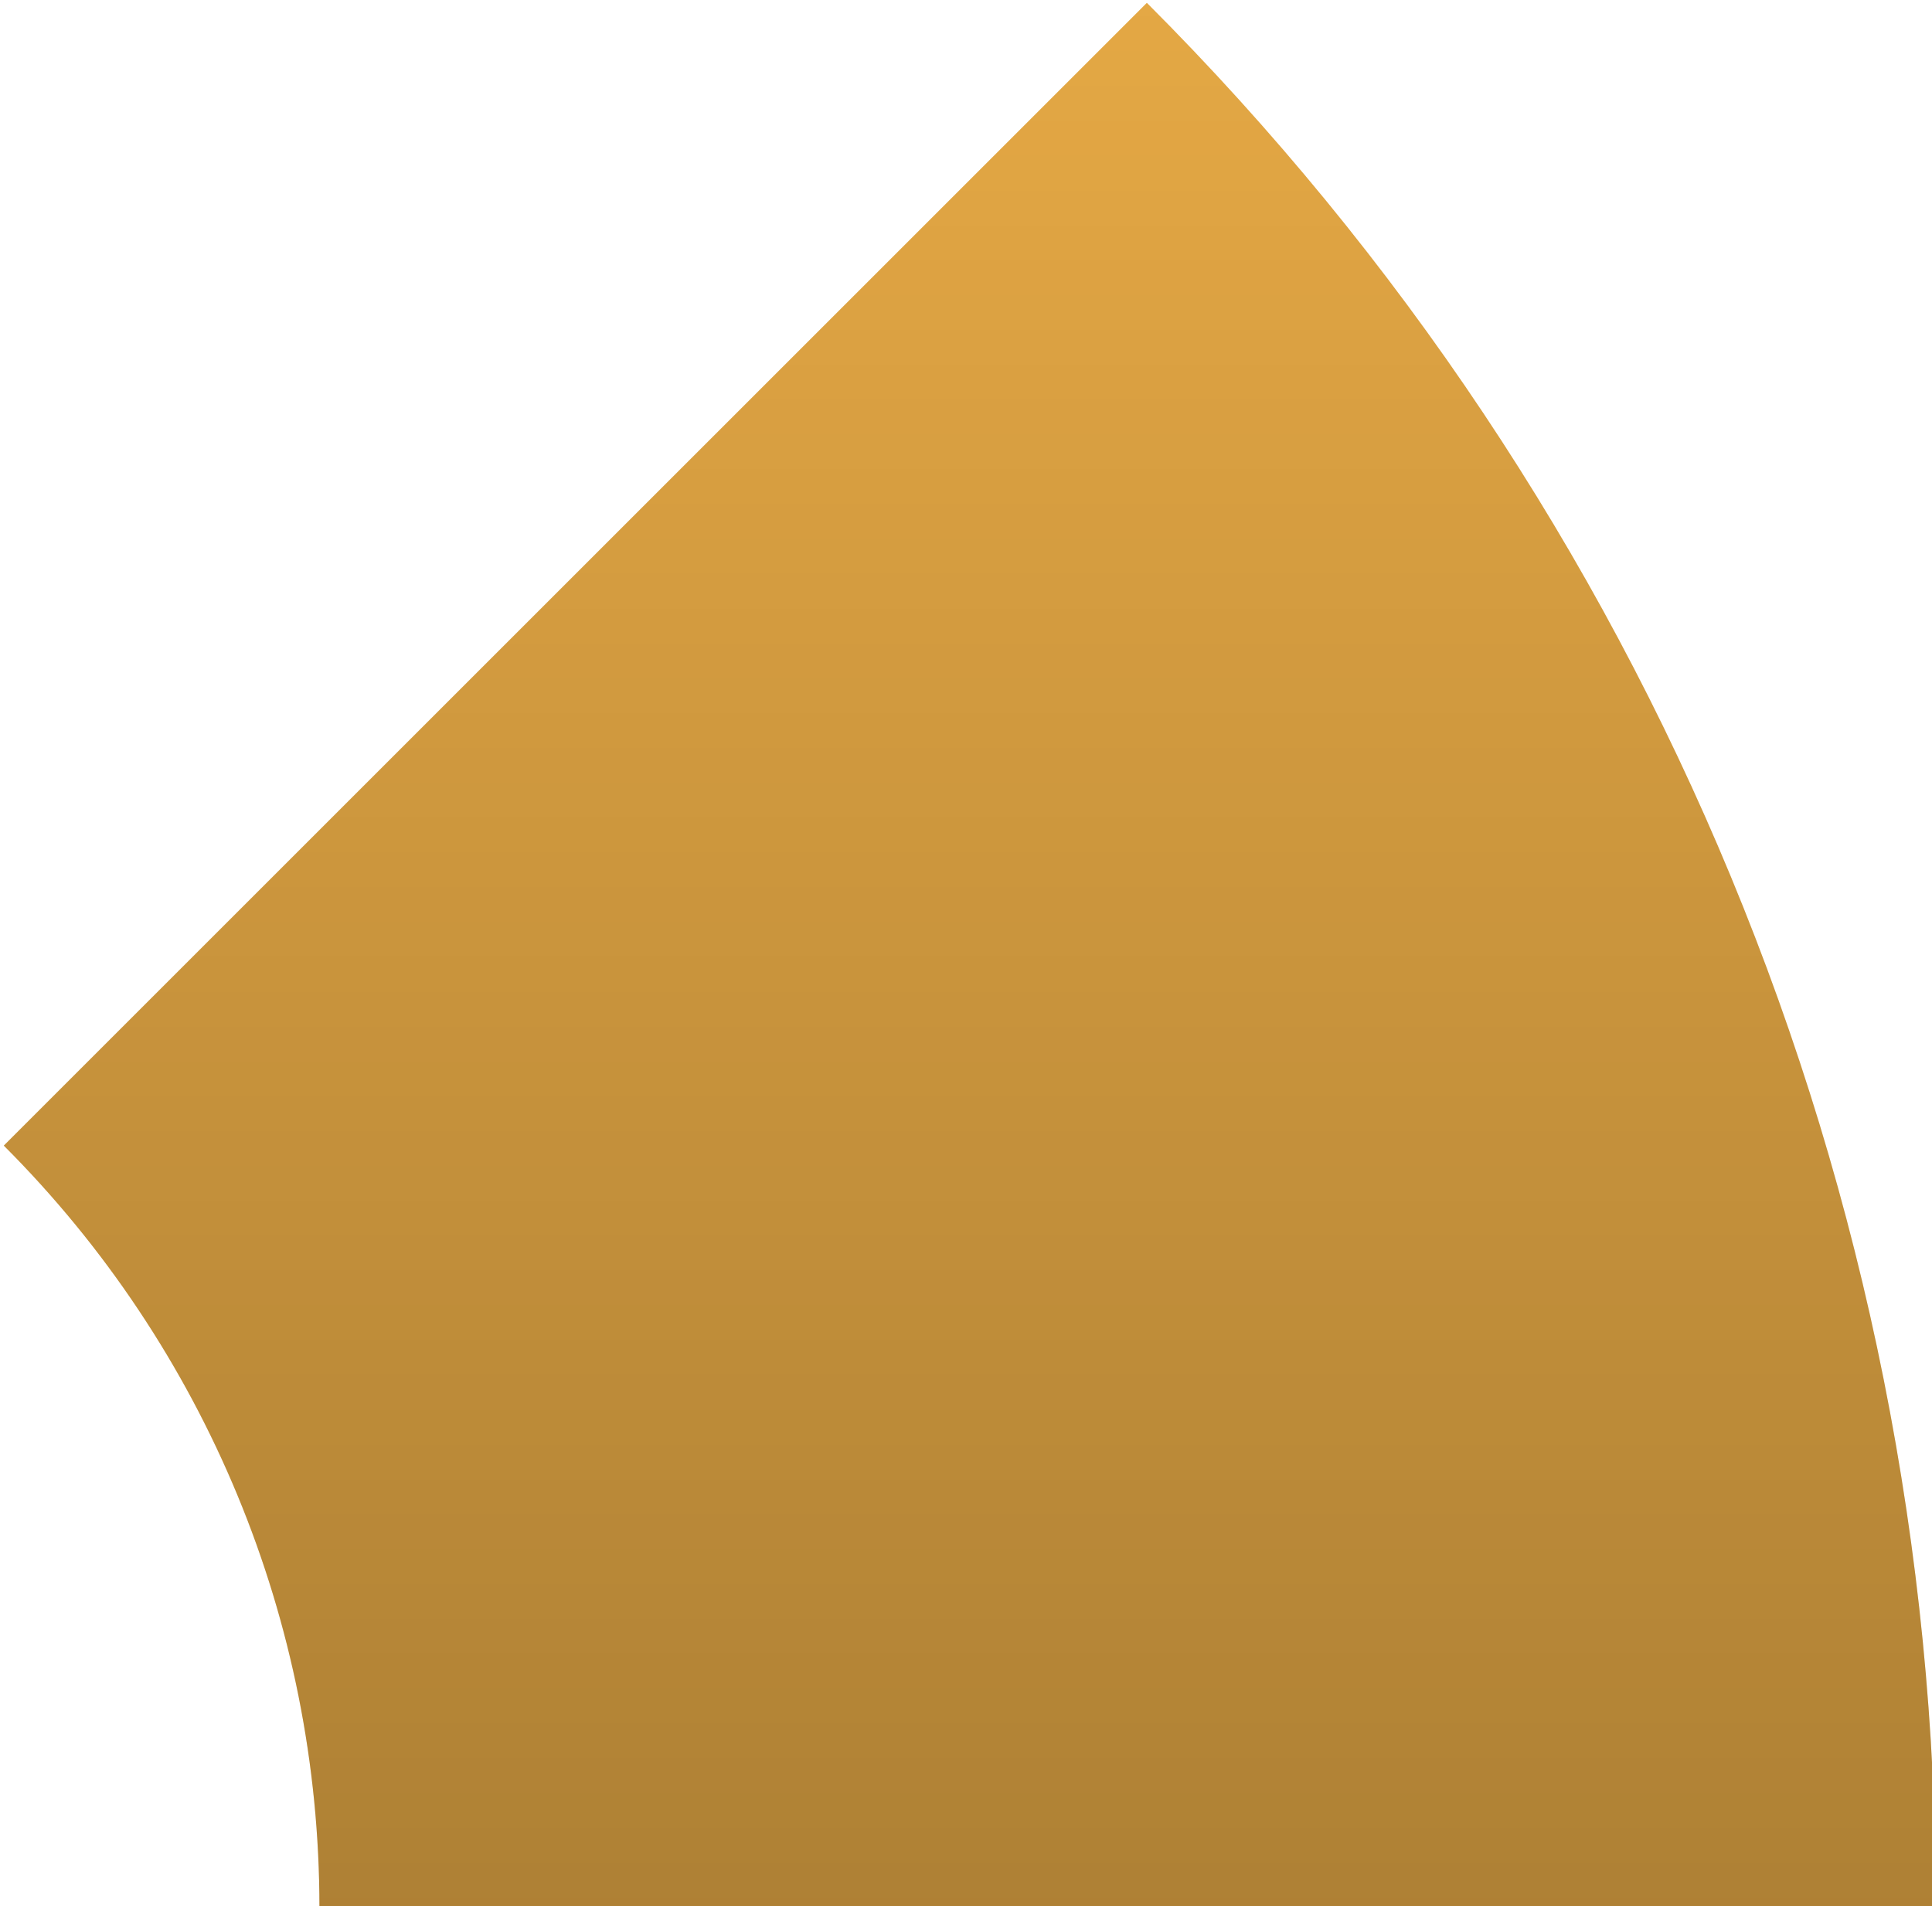
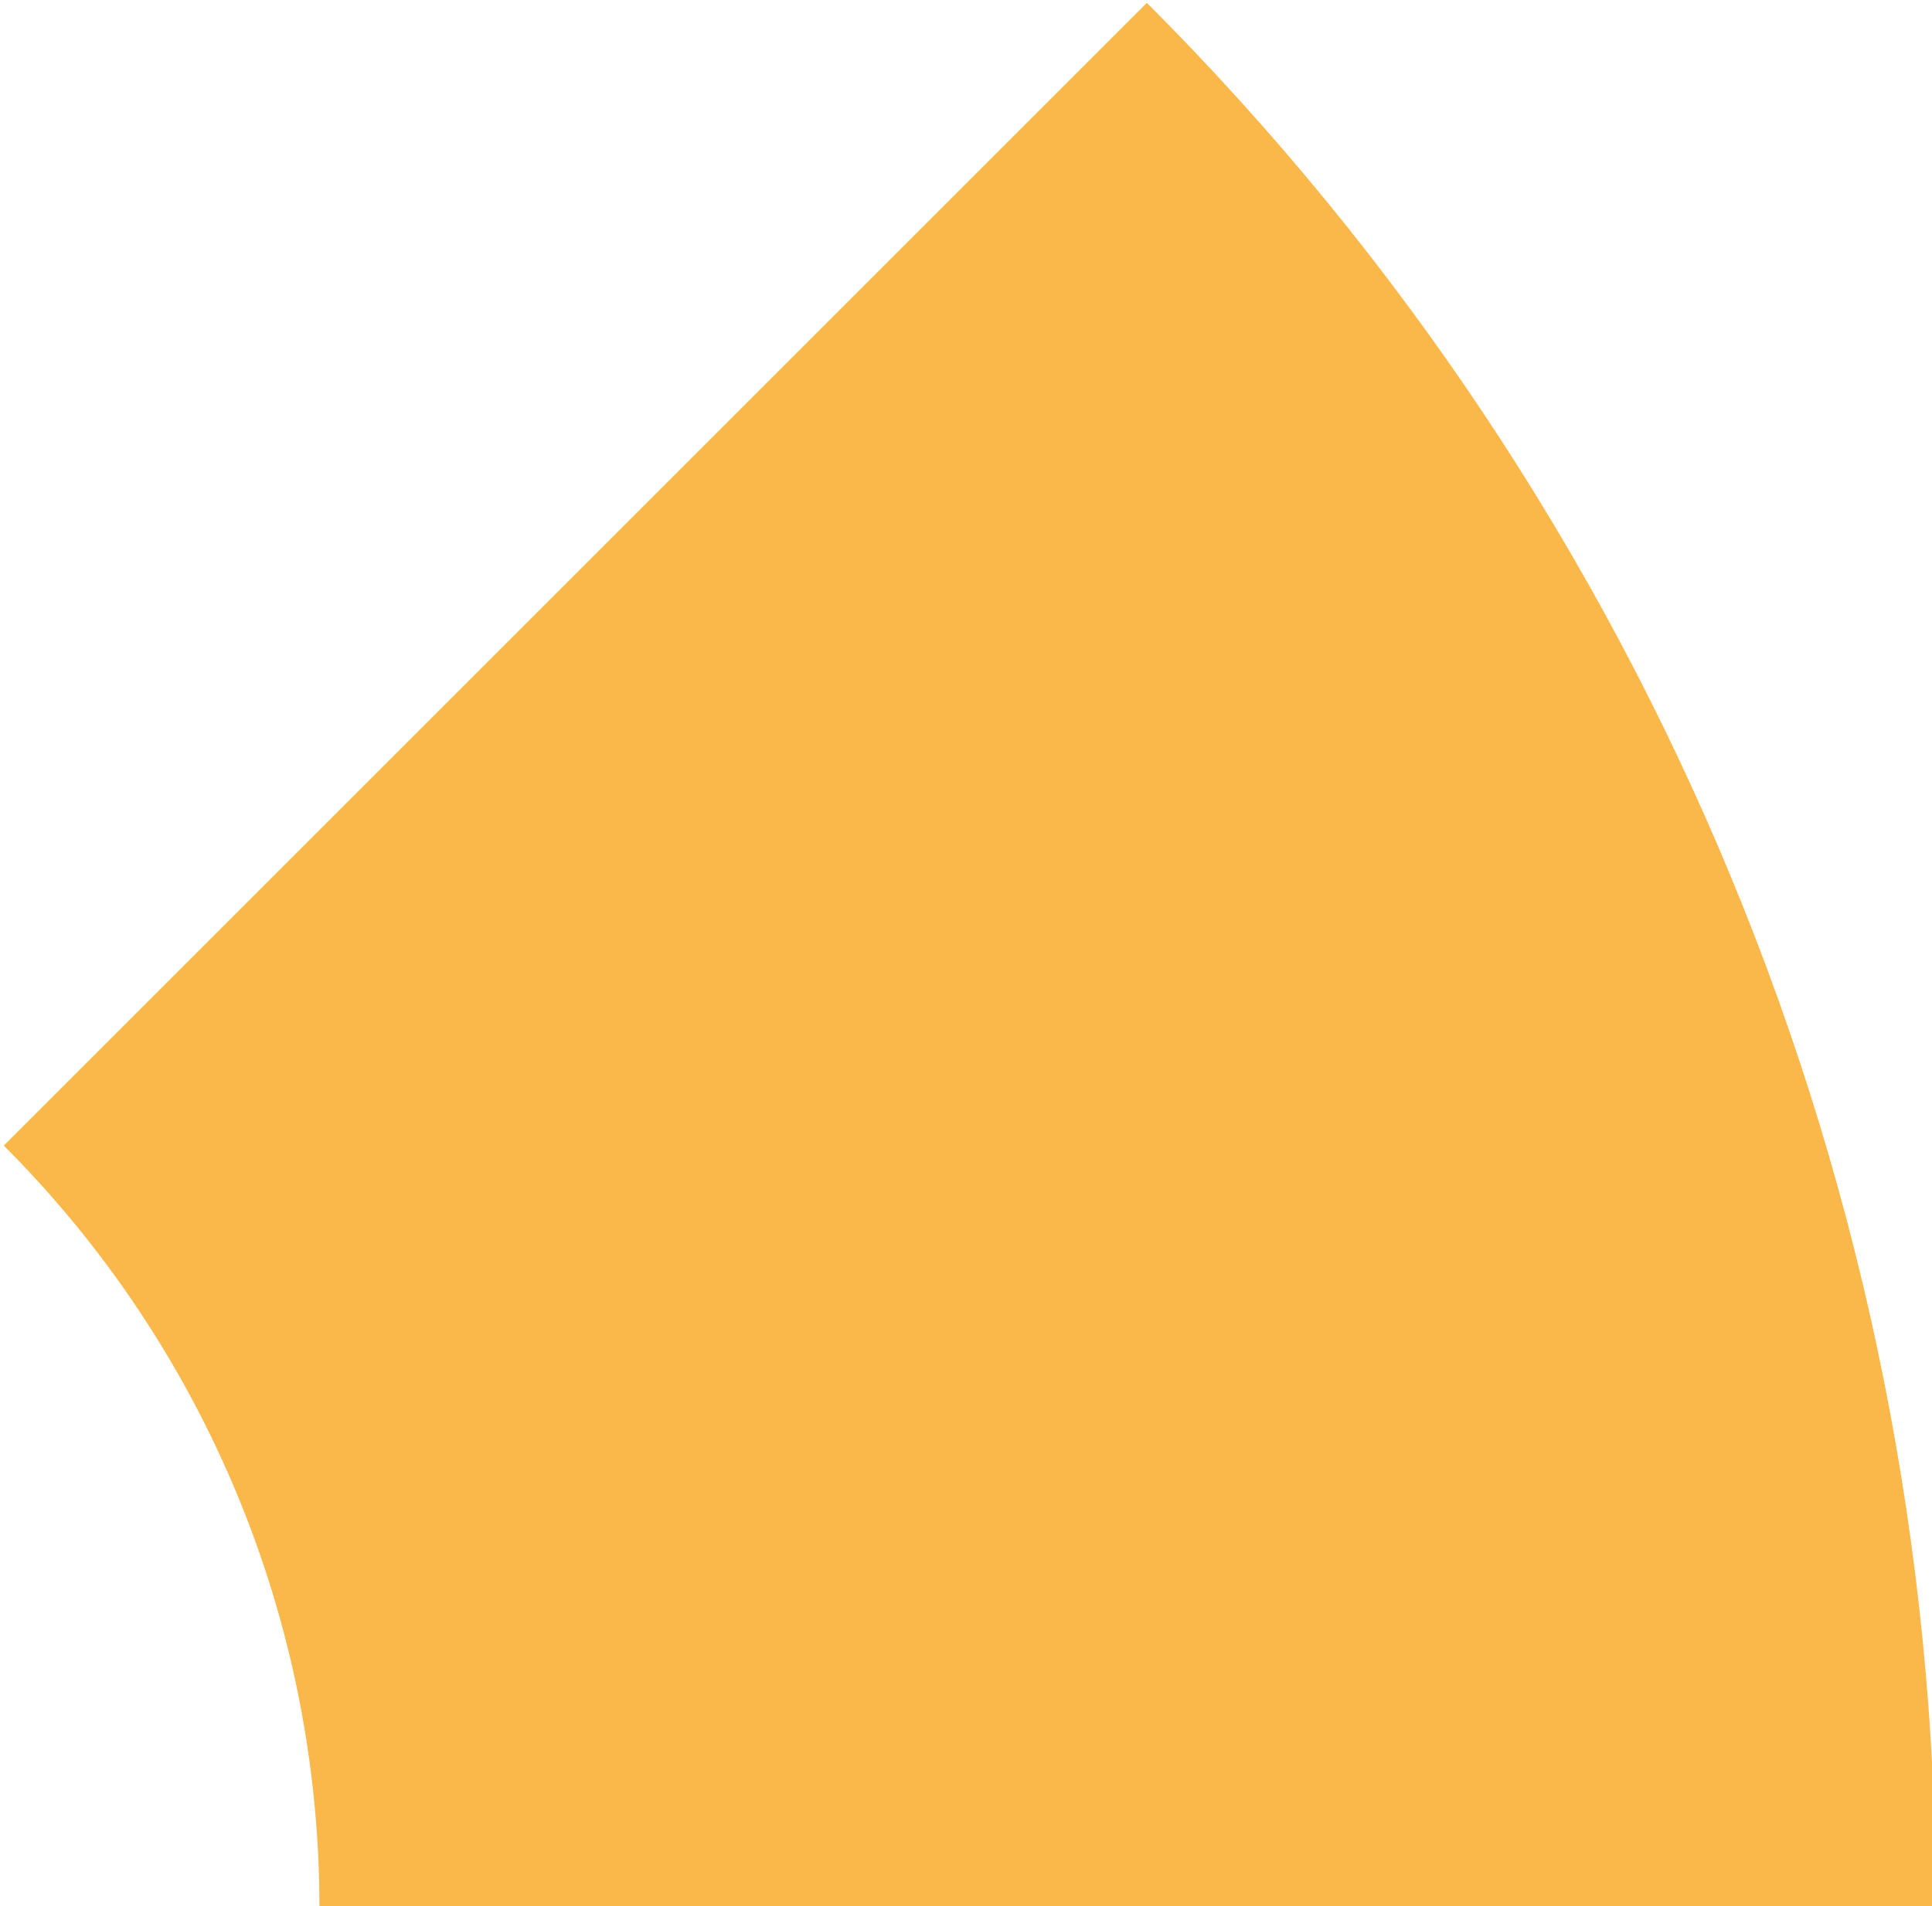
<svg xmlns="http://www.w3.org/2000/svg" xmlns:xlink="http://www.w3.org/1999/xlink" clip-rule="evenodd" fill="#000000" fill-rule="evenodd" height="45.3" preserveAspectRatio="xMidYMid meet" stroke-linejoin="round" stroke-miterlimit="2" version="1" viewBox="0.3 0.9 45.9 45.3" width="45.9" zoomAndPan="magnify">
  <g>
    <g>
      <g id="change1_1">
        <path d="M568,211C568,196.148 562.1,181.904 551.598,171.402L527.839,195.161C532.04,199.362 534.4,205.059 534.4,211L568,211Z" fill="#fab84b" transform="translate(-602.93 -194.945) scale(1.143)" />
      </g>
      <g>
-         <path d="M568,211C568,196.148 562.1,181.904 551.598,171.402L527.839,195.161C532.04,199.362 534.4,205.059 534.4,211L568,211Z" fill="url(#a)" transform="translate(-602.93 -194.945) scale(1.143)" />
-       </g>
+         </g>
    </g>
  </g>
  <defs>
    <linearGradient gradientTransform="matrix(0 56 -56 0 -423.562 155)" gradientUnits="userSpaceOnUse" id="a" x1="0" x2="1" xlink:actuate="onLoad" xlink:show="other" xlink:type="simple" y1="0" y2="0">
      <stop offset="0" stop-opacity="0" />
      <stop offset="1" stop-opacity="0.3" />
    </linearGradient>
  </defs>
</svg>